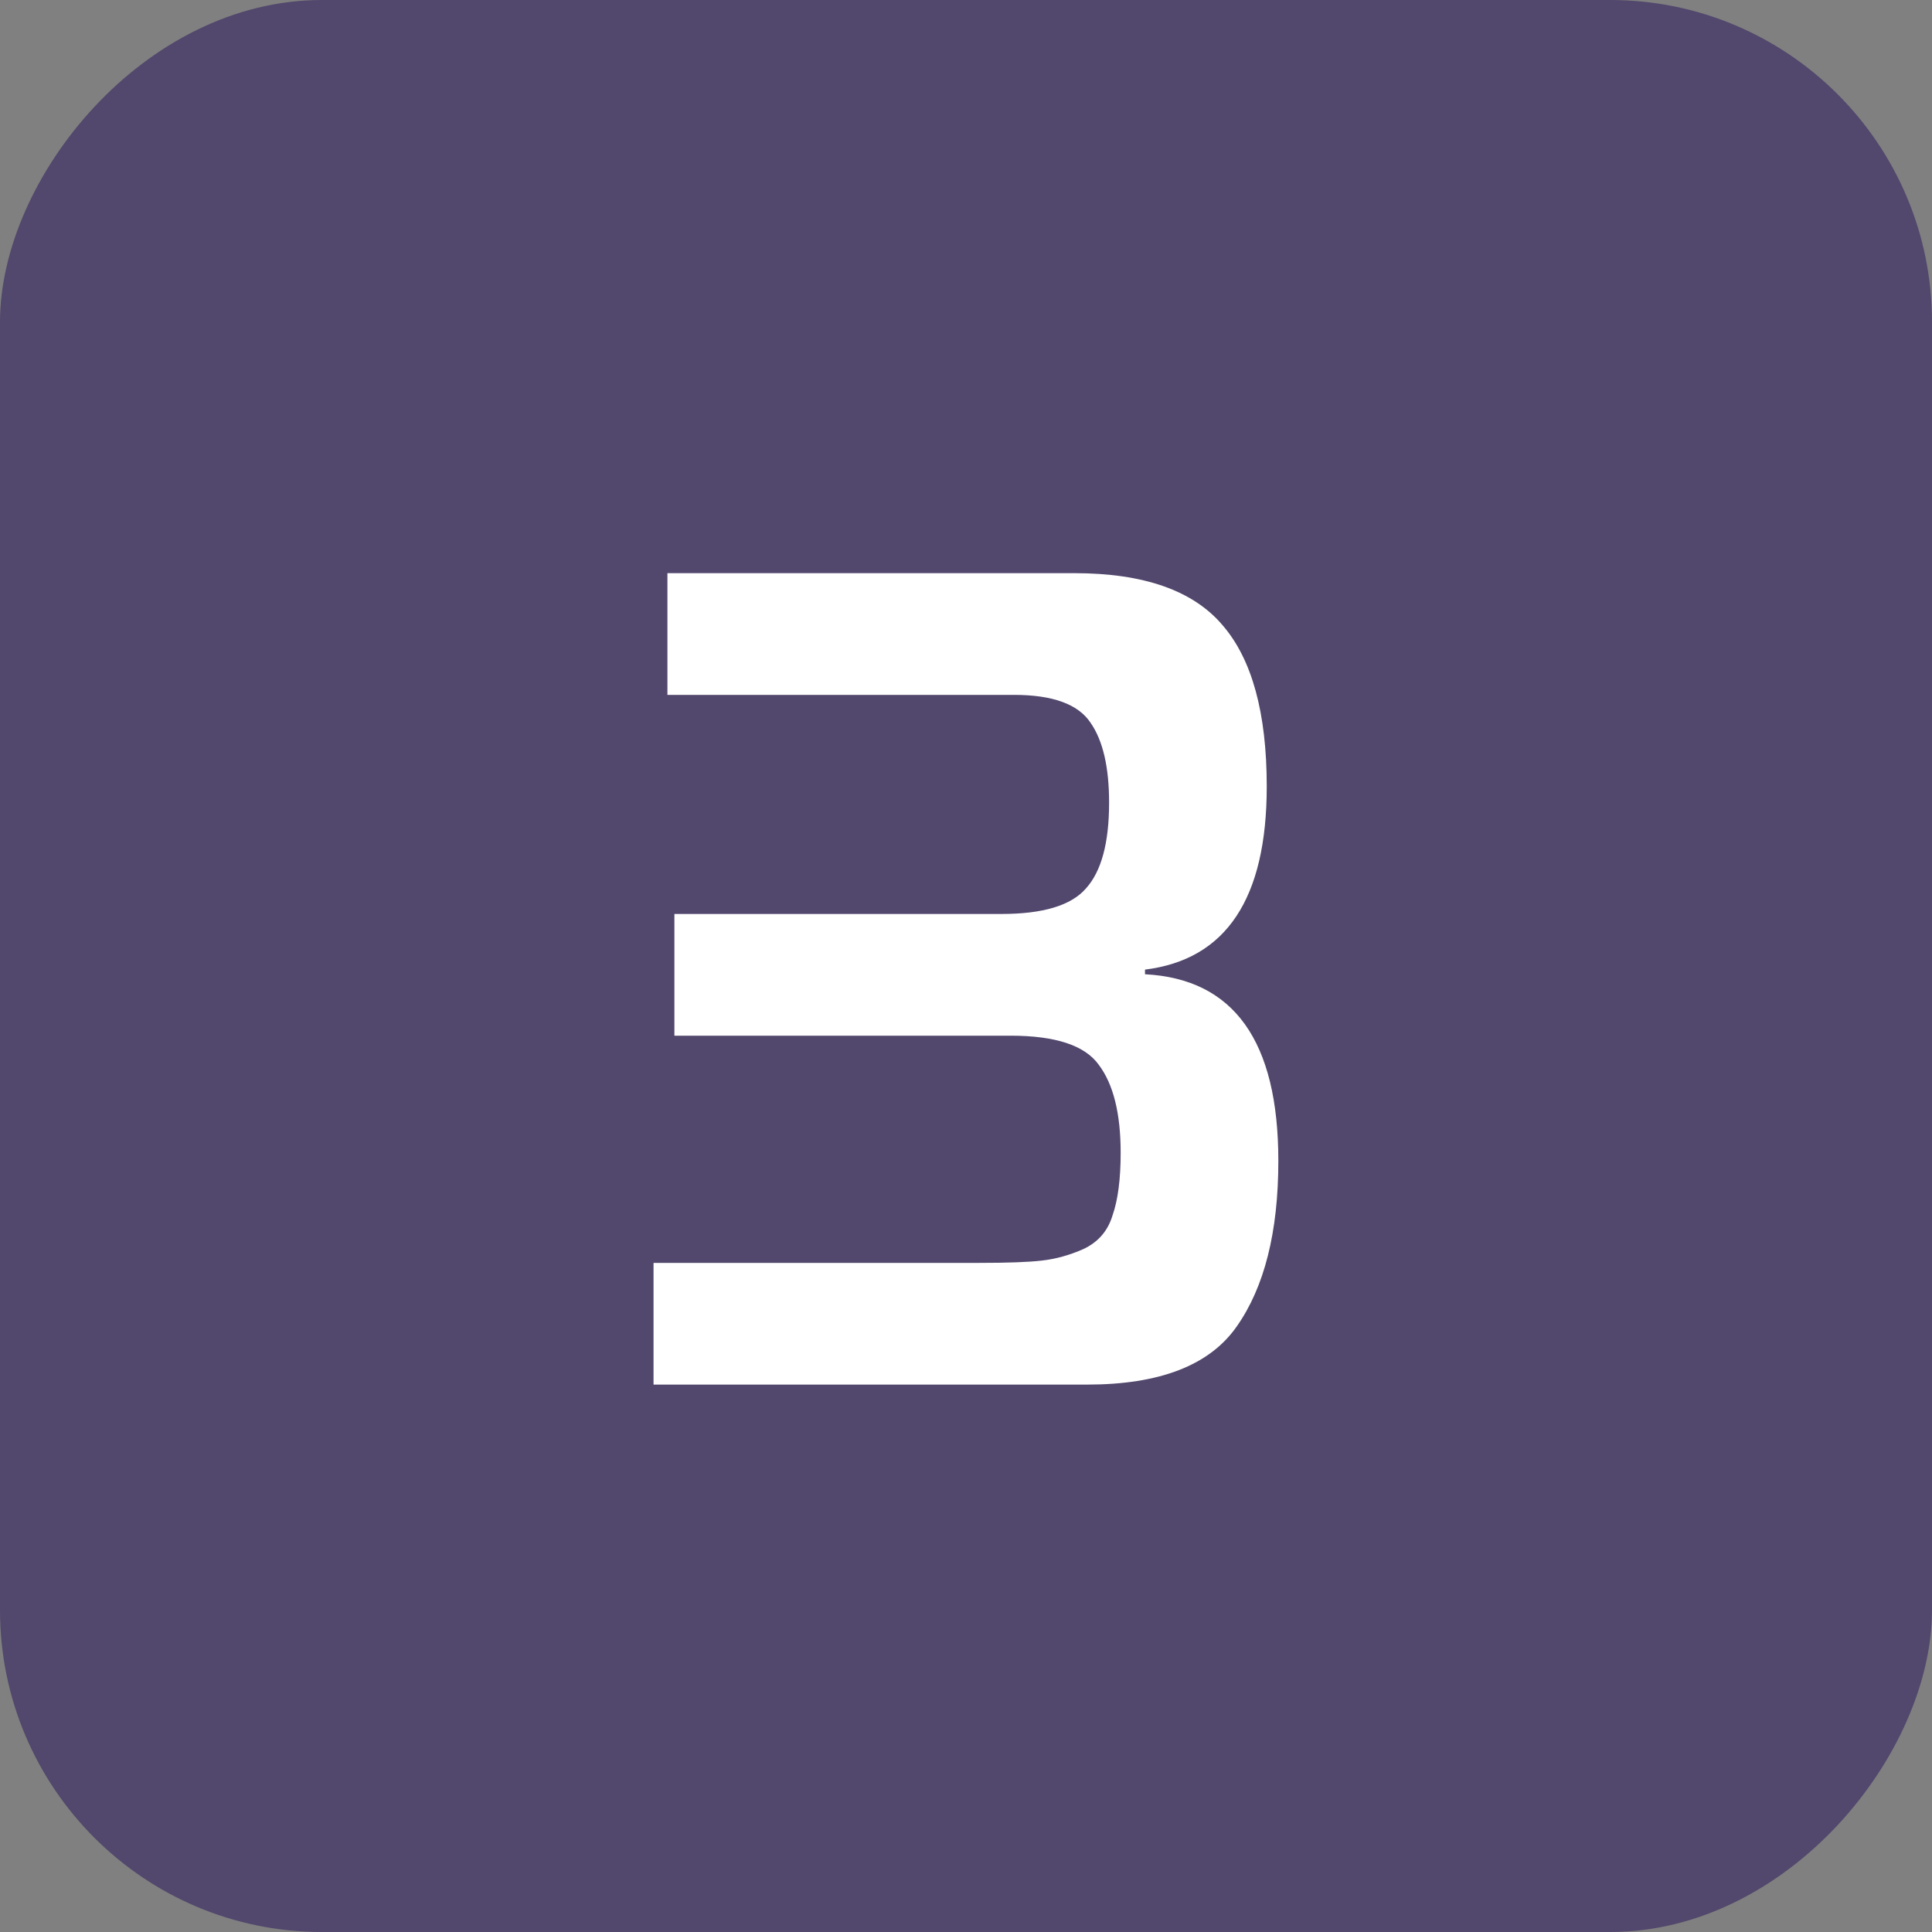
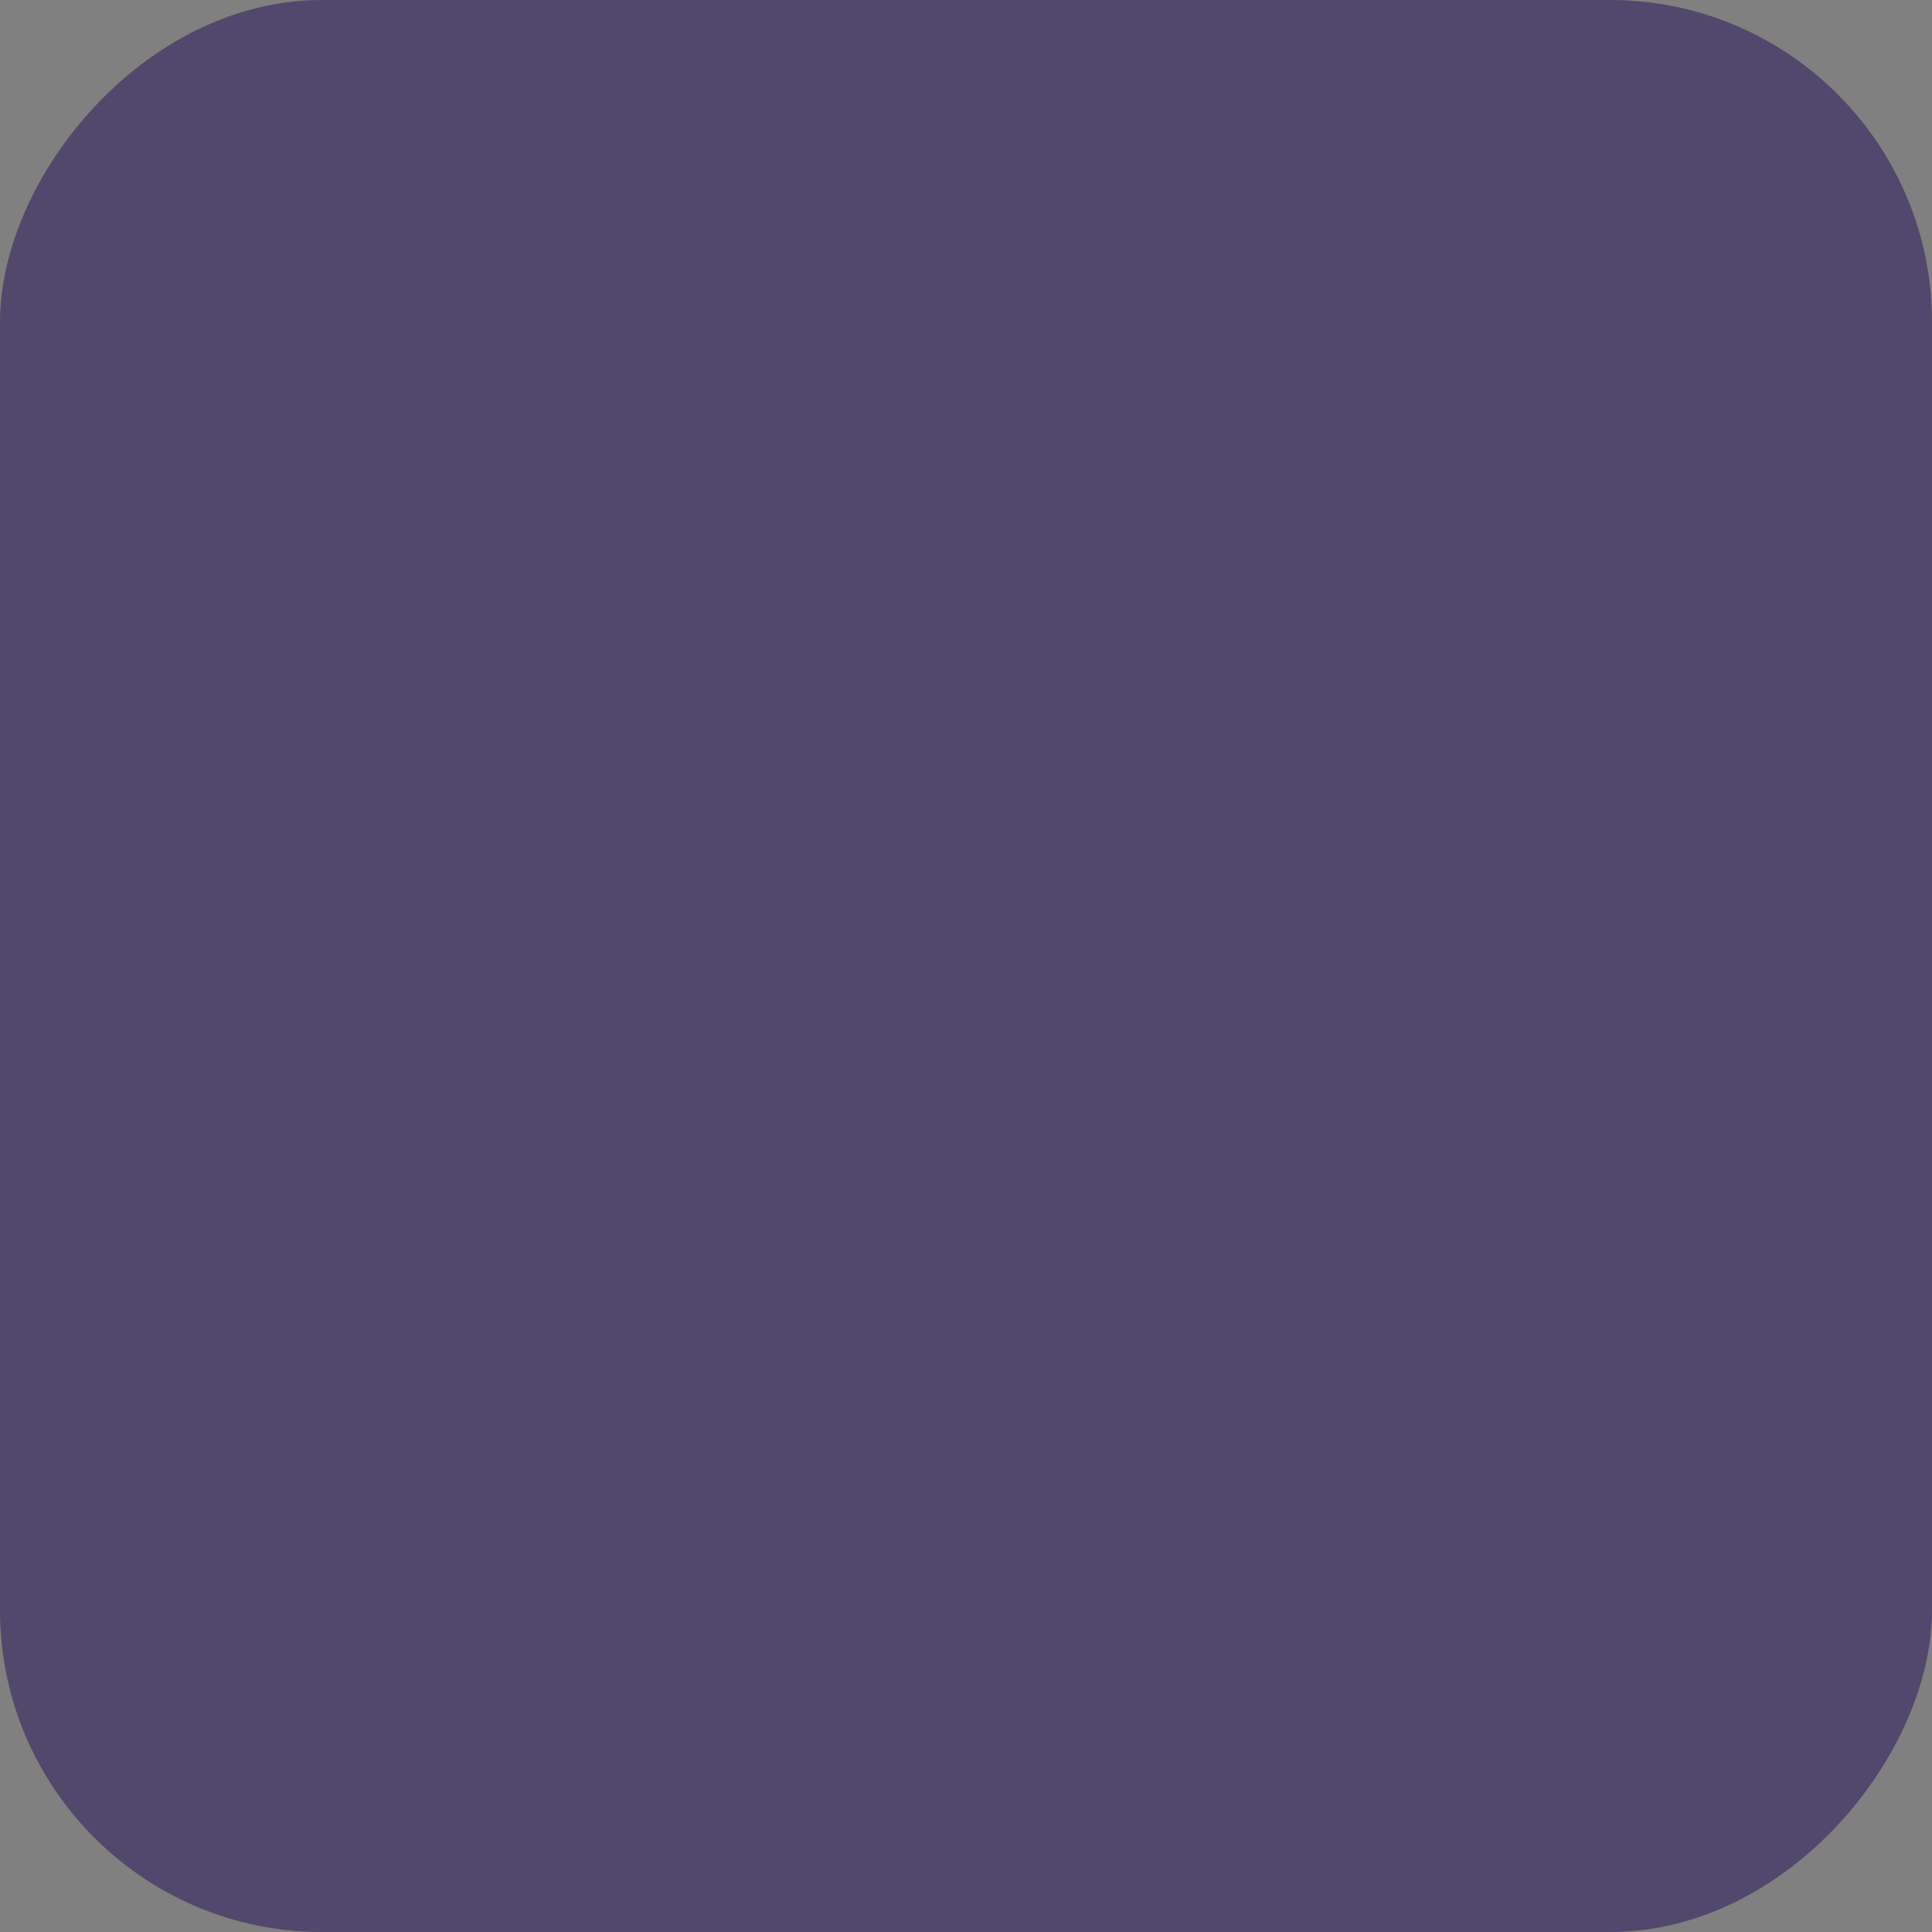
<svg xmlns="http://www.w3.org/2000/svg" width="60" height="60" viewBox="0 0 60 60" fill="none">
  <rect x="0" y="0" width="60" height="60" fill="#808080" stroke="none" />
  <rect width="60" height="60" rx="10" transform="matrix(-1 0 0 1 60 0)" fill="#52476C" />
-   <path d="M20.296 43V39.22H30.412C31.299 39.22 31.948 39.196 32.355 39.148C32.788 39.1 33.219 38.98 33.651 38.788C34.108 38.572 34.407 38.224 34.551 37.744C34.719 37.264 34.803 36.616 34.803 35.8C34.803 34.576 34.575 33.664 34.12 33.064C33.688 32.464 32.776 32.164 31.384 32.164H20.944V28.384H31.096C32.392 28.384 33.267 28.12 33.724 27.592C34.203 27.064 34.444 26.176 34.444 24.928C34.444 23.824 34.252 22.996 33.867 22.444C33.483 21.868 32.691 21.58 31.491 21.58H20.727V17.8H33.364C35.523 17.8 37.059 18.34 37.971 19.42C38.883 20.476 39.34 22.144 39.34 24.424C39.34 27.904 38.08 29.8 35.559 30.112V30.256C38.319 30.4 39.7 32.332 39.7 36.052C39.7 38.26 39.267 39.976 38.404 41.2C37.563 42.4 36.016 43 33.76 43H20.296Z" fill="white" />
</svg>